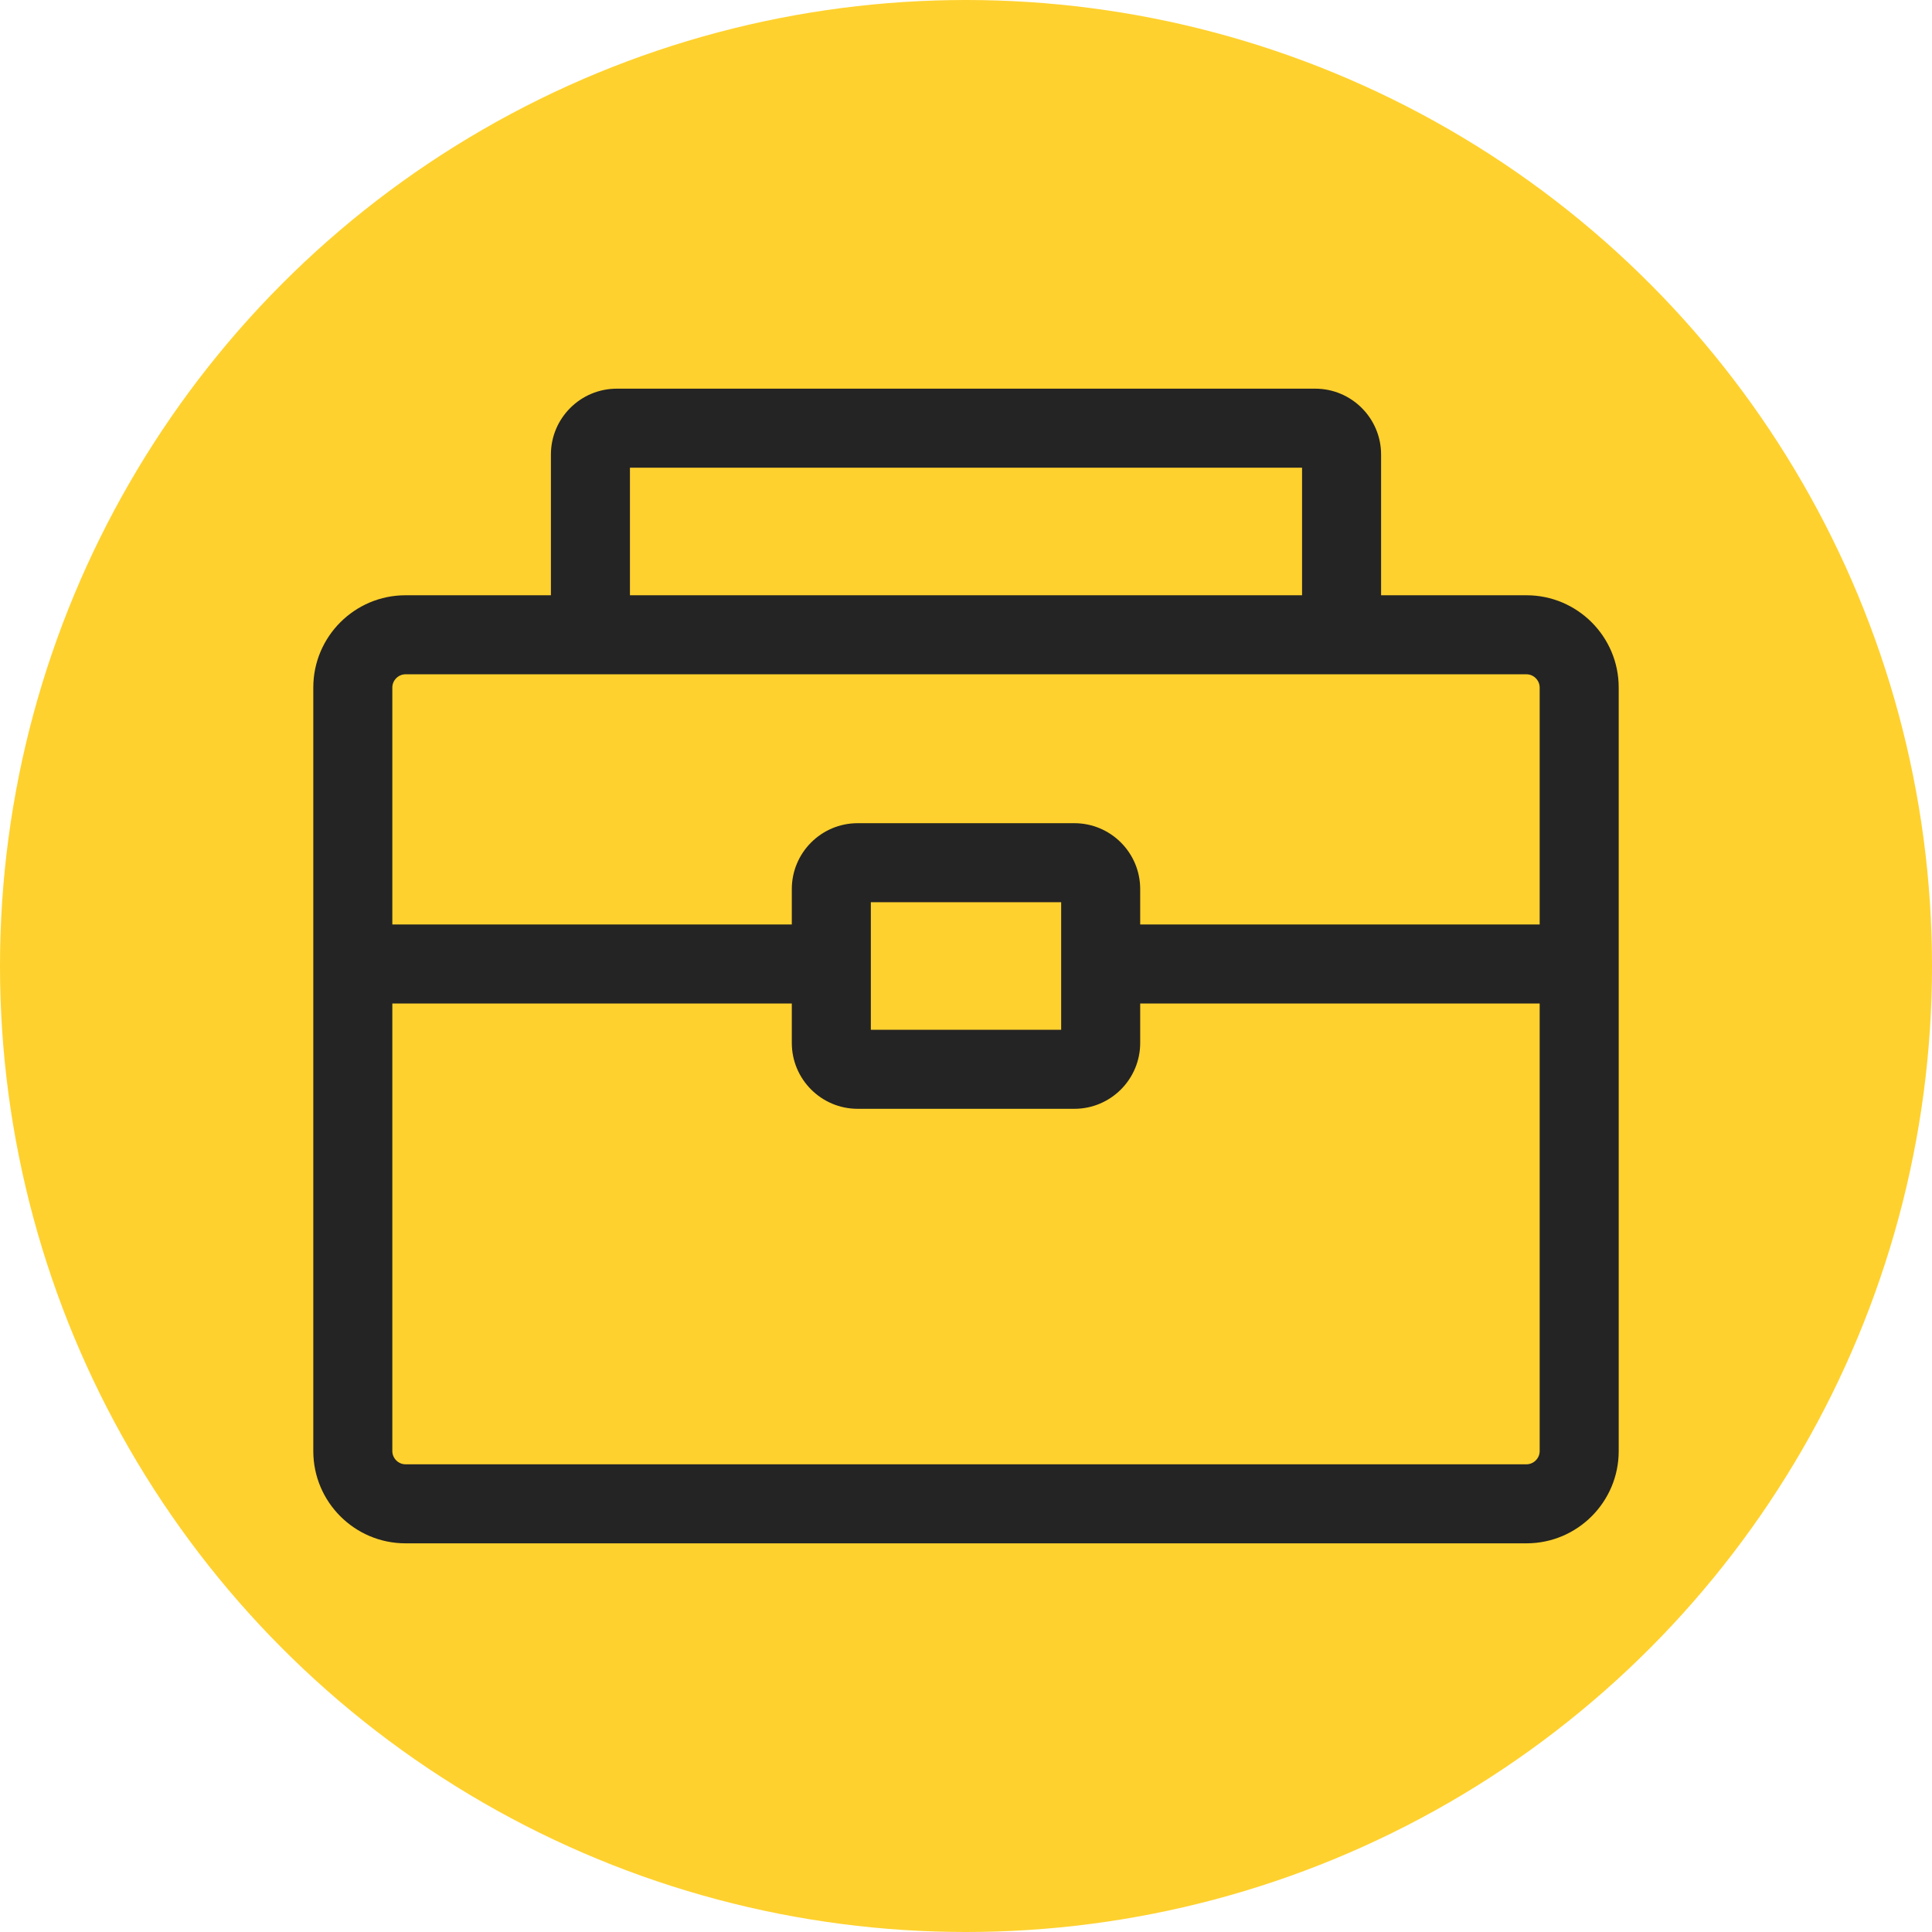
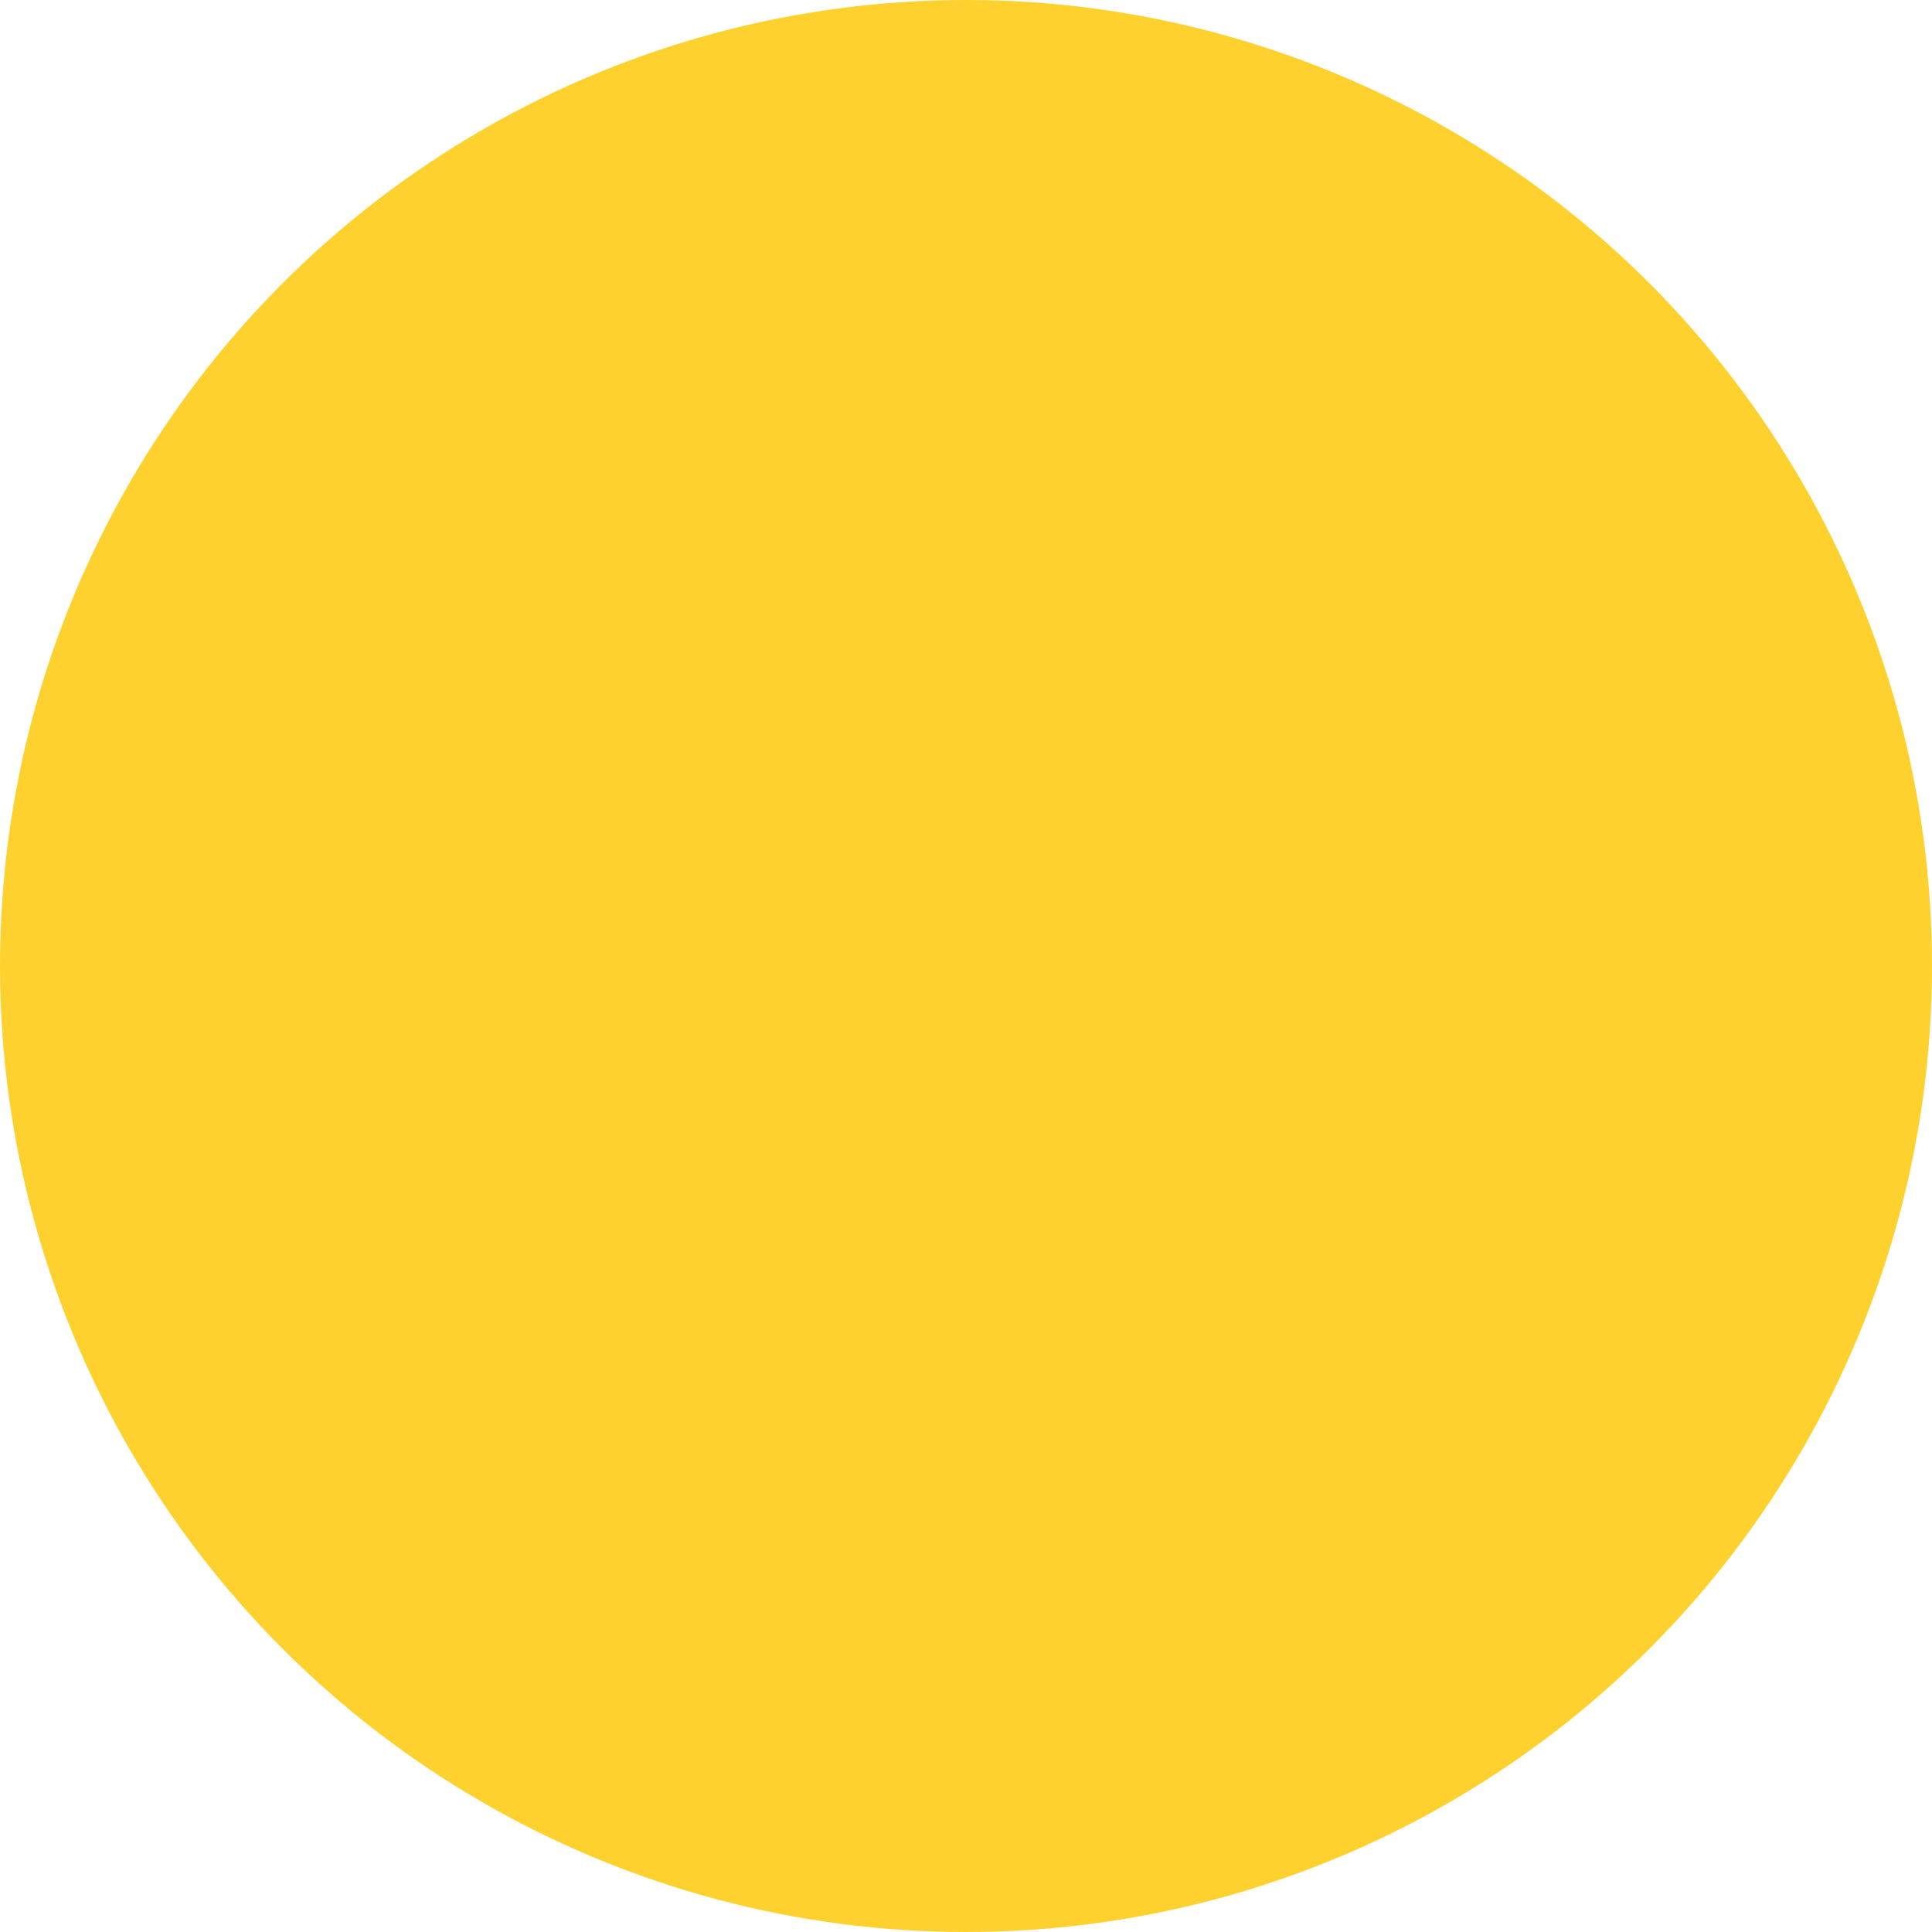
<svg xmlns="http://www.w3.org/2000/svg" width="74" height="74" viewBox="0 0 74 74" fill="none">
  <circle cx="37" cy="37" r="37" fill="#FFD12E" />
-   <path d="M58.468 22.8H52.899V17.41C52.899 16.019 51.767 14.887 50.376 14.887H23.624C22.233 14.887 21.101 16.019 21.101 17.41V22.8H15.531C13.584 22.8 12 24.385 12 26.332V55.581C12 57.528 13.584 59.113 15.531 59.113H58.468C60.416 59.113 62 57.528 62 55.581V26.332C62 24.384 60.416 22.8 58.468 22.8ZM24.128 17.914H49.872V22.8H24.128V17.914ZM15.531 25.827H37H58.468C58.742 25.827 58.973 26.058 58.973 26.332V35.409H43.672V34.053C43.672 32.661 42.541 31.53 41.15 31.53H32.85C31.459 31.53 30.328 32.661 30.328 34.053V35.409H15.027V26.332C15.027 26.058 15.258 25.827 15.531 25.827ZM40.645 34.557V39.443H33.355V34.557H40.645ZM58.468 56.086H15.531C15.258 56.086 15.027 55.855 15.027 55.581V38.436H30.328V39.947C30.328 41.338 31.459 42.47 32.85 42.47H41.15C42.541 42.47 43.672 41.338 43.672 39.947V38.436H58.973V55.581C58.973 55.855 58.742 56.086 58.468 56.086Z" fill="#242424" />
</svg>